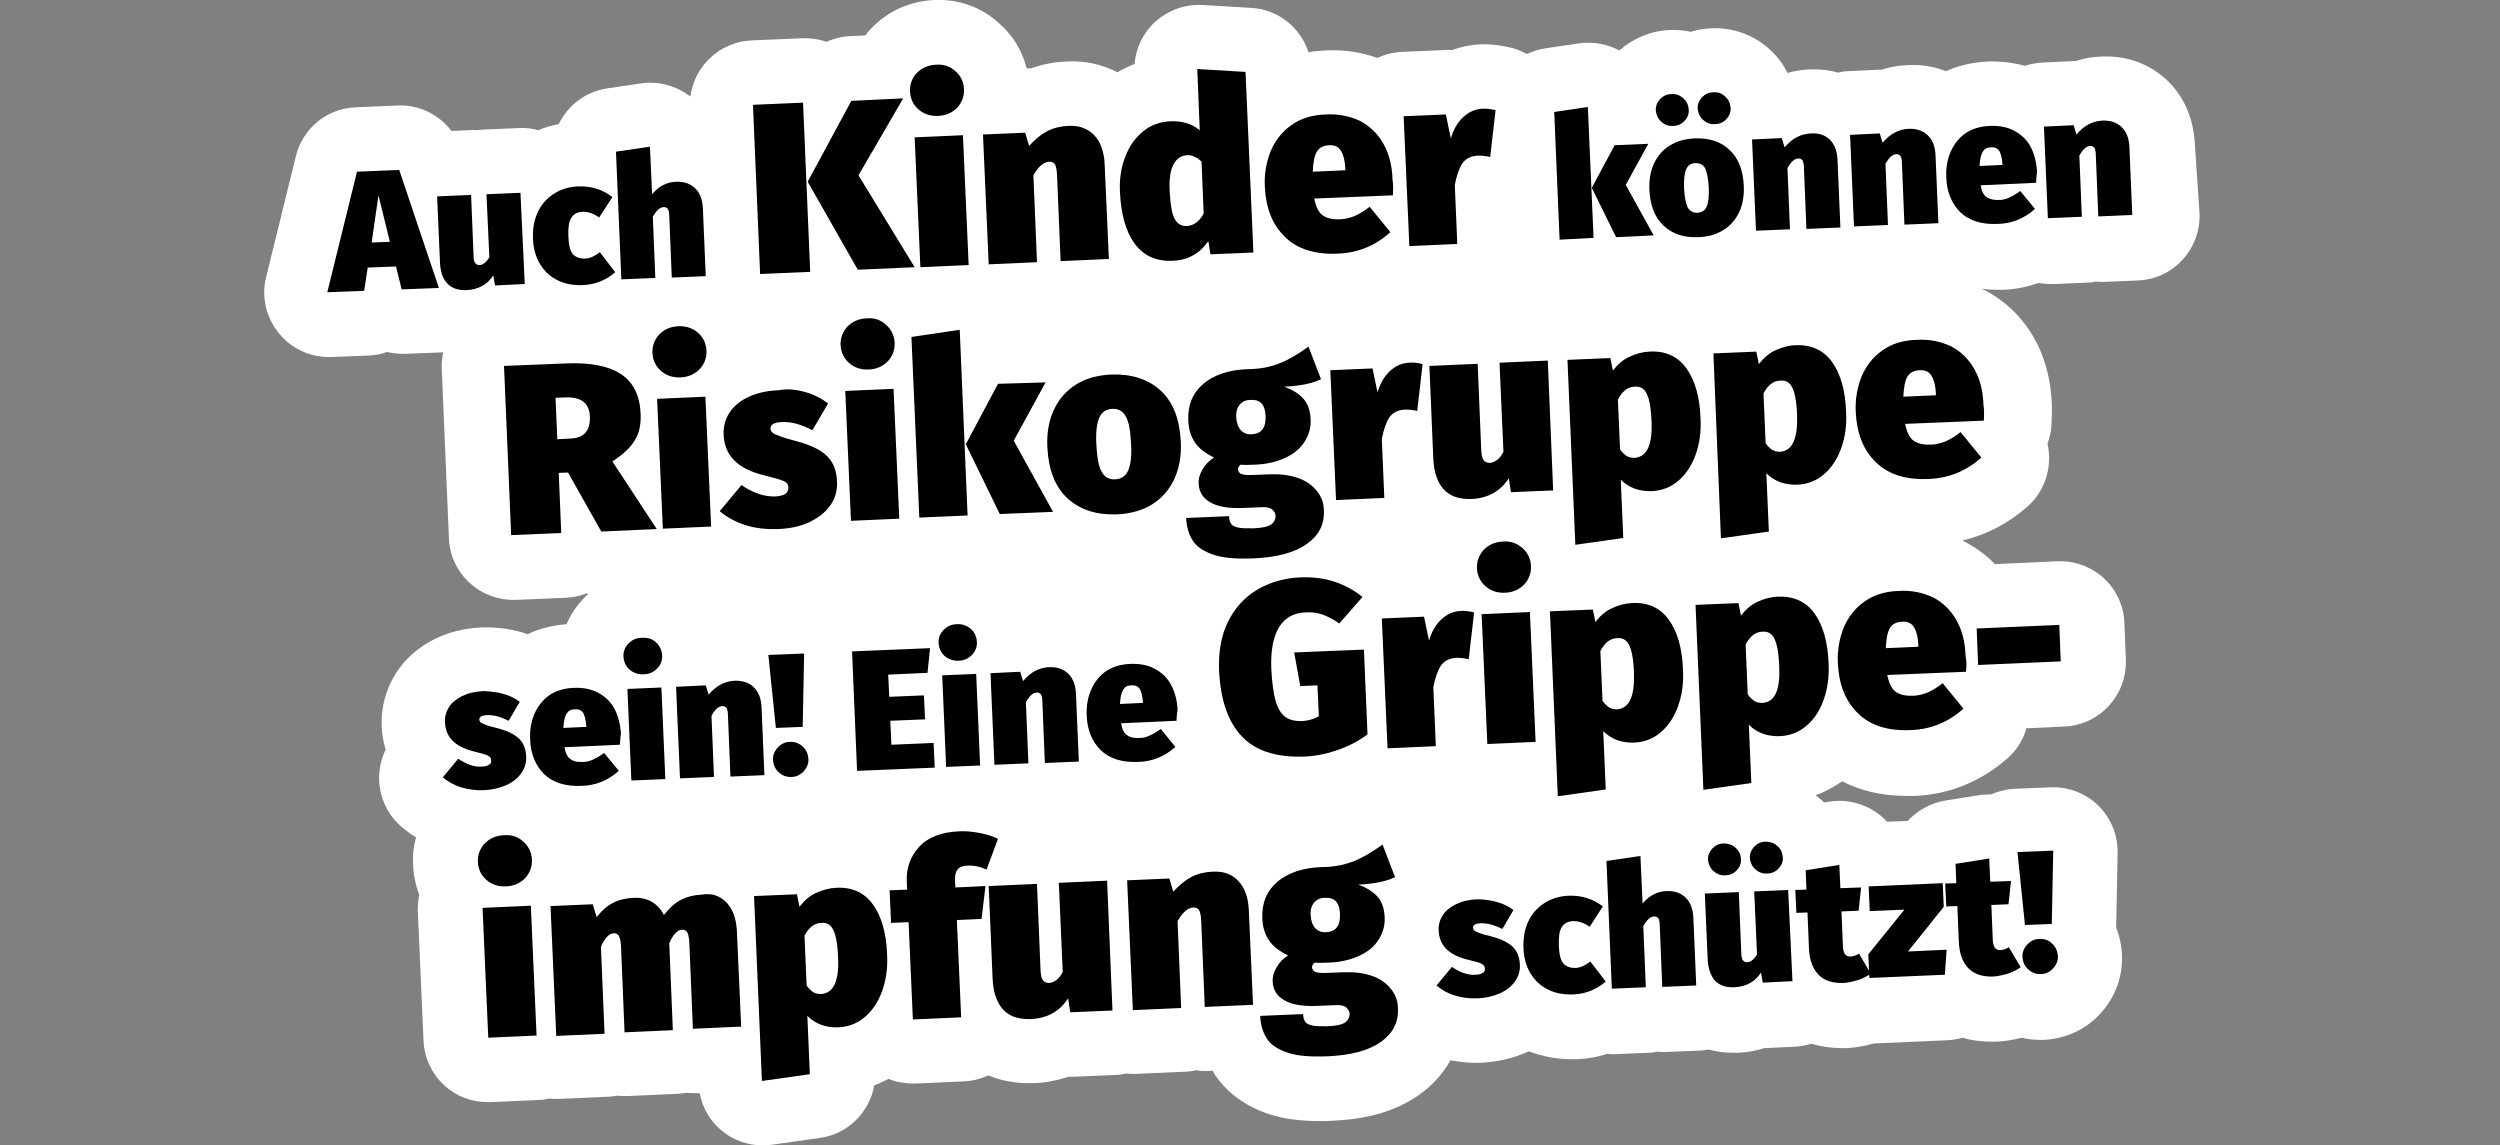
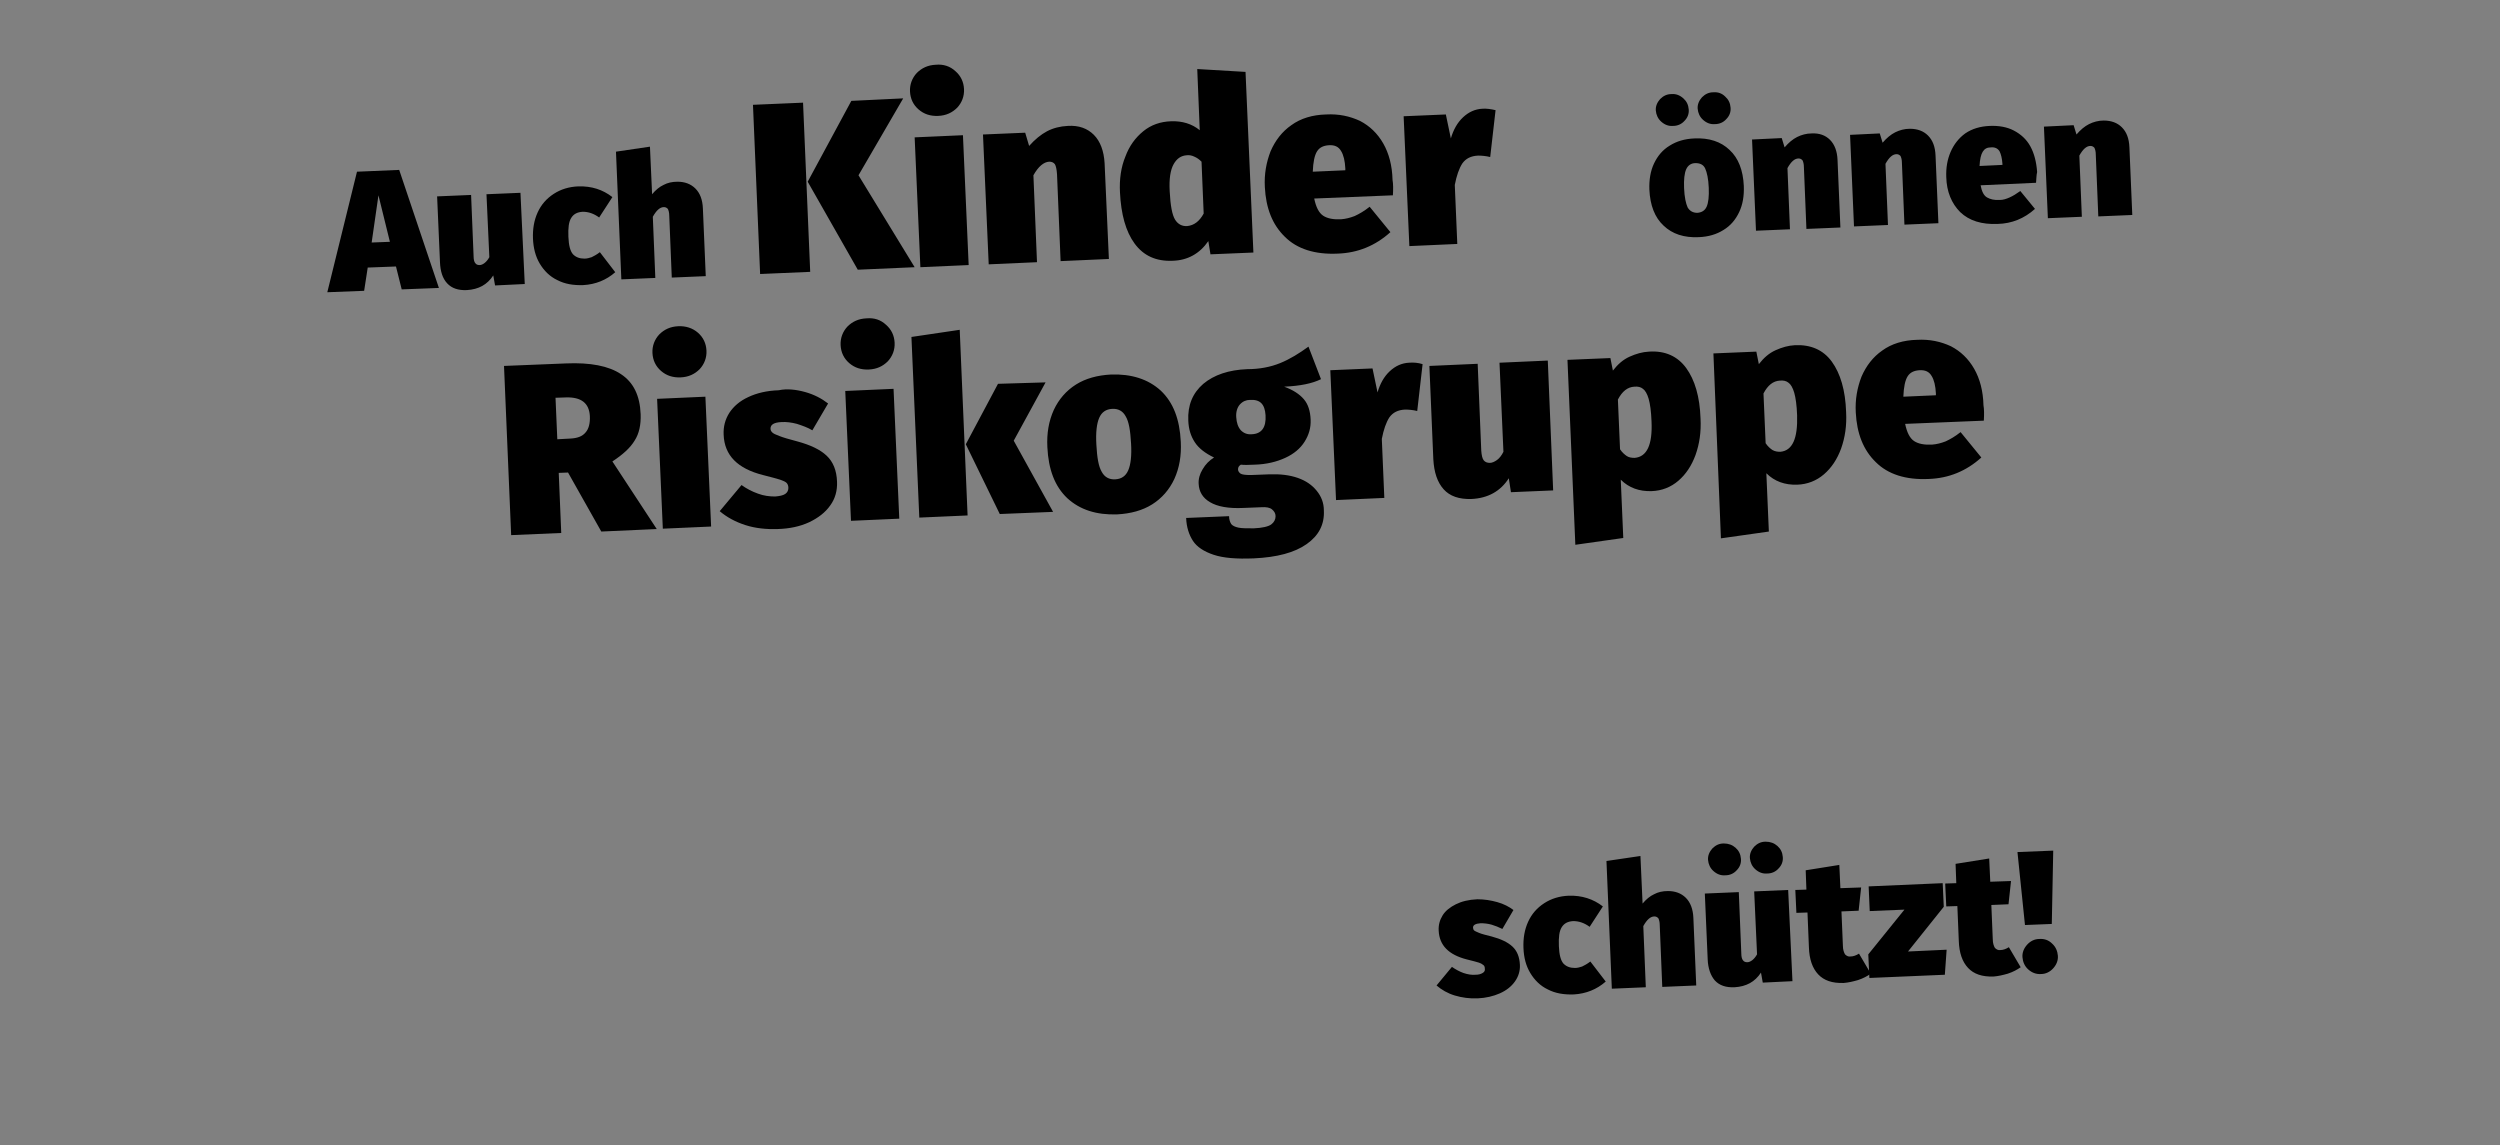
<svg xmlns="http://www.w3.org/2000/svg" version="1.1" id="Ebene_1" x="0" y="0" viewBox="0 0 698.9 320.2" style="enable-background:new 0 0 698.9 320.2" xml:space="preserve">
  <rect x="0" y="0" width="698.9" height="320.2" fill="#808080" stroke="none" />
  <style>.st2{enable-background:new}</style>
-   <path d="M613.6 40.4c-.4-8.8-4.2-14.4-7.3-17.5-4.9-4.9-11.5-7.4-18.7-7.1-2.6.1-5.1.5-7.4 1.3h-1l-8.3.4c-1.7.1-3.3.4-4.8.9-3.3-.9-6.8-1.3-10.4-1.2-4.2.2-8.1 1.1-11.7 2.7-3.3-1.3-6.8-1.9-10.6-1.7-2.6.1-5.1.5-7.4 1.3h-1l-8.3.4c-1 0-1.9.2-2.8.4-2.5-.7-5.2-1-7.9-.9-2.2.1-4.2.4-6.3 1-1.2-2.5-2.9-4.8-5.1-6.7-4.4-4-10.1-6-16.1-5.8-2 .1-4 .4-5.8 1-1.9-.4-3.9-.6-5.9-.5-5.3.2-10.2 2.3-14.1 5.7-3.4-1.8-7.3-2.5-11.1-2l-9.5 1.4c-1.8.3-3.6.8-5.2 1.6-1.2-.6-2.5-1.2-3.8-1.6-3.1-.8-6.2-1.2-9.2-1.1-2.8.1-5.5.7-8 1.6-.7-.1-1.5-.1-2.2 0l-11.7.5c-2.5.1-4.8.7-6.9 1.7-4.5-1.6-9.4-2.4-14.6-2.1-1.6.1-3.2.2-4.7.5-2.2-6.9-8.5-12-16.1-12.4l-13.5-.8c-5.1-.3-10 1.6-13.7 5.1-3.1 3.1-5 7.1-5.3 11.4-1.7.6-3.2 1.4-4.8 2.3-4.3-2.2-9.1-3.3-14.3-3-3.4.1-6.7.8-9.8 1.9H287c-1.2-4.9-3.8-9.2-7.7-12.6C274.4 2 268-.3 261.2 0s-13 3.1-17.6 7.9c-.6.6-1.2 1.3-1.7 2l-4.2.2c-2.4.1-4.6.7-6.7 1.6-2.2-.8-4.5-1.1-6.9-1l-14 .6c-8.9.4-16 7.2-17.1 15.7-3.9-3-8.8-4.4-13.7-3.7l-9.5 1.4c-6.1.9-11.1 4.8-13.6 10-2 .4-3.9.9-5.7 1.7-1.8-.5-3.6-.7-5.4-.6l-9.5.4c-.7 0-1.5.1-2.2.2-.7-.1-1.5-.1-2.2 0l-5 .2c-3.5-4.6-9.1-7.4-15.1-7.1l-11.7.5c-8 .3-14.8 5.9-16.7 13.7l-8.3 33.8C73 83 74.4 88.8 78 93.2c3.4 4.2 8.5 6.6 13.9 6.6h.8l10.3-.4c1.8-.1 3.6-.4 5.2-1 1.7.4 3.5.6 5.3.5l10.4-.4c-.3 1.5-.5 3.1-.4 4.7l2 47.3c.4 9.7 8.4 17.2 18 17.2h.8l14-.6c1.9-.1 3.8-.5 5.6-1.2.2.1.4.1.6.1-.6.5-1.1 1-1.6 1.6-1.9 2-3.5 4.4-4.5 6.9-3.9.3-7.6 1.2-10.9 2.8-.5-.2-1-.3-1.5-.5-3.7-1.1-7.5-1.5-11.3-1.4-4.8.2-9.2 1.3-13.1 3.2-4.6 2.3-8.3 5.5-10.9 9.6-2.8 4.4-4.2 9.5-4 14.8.1 2.3.5 4.5 1.1 6.6-3.5 7.1-1.9 16 4.3 21.4 1.3 1.1 2.7 2.2 4.2 3.1-.7 2.5-1 5.1-.8 7.7.1 2.9.7 5.7 1.7 8.3-.3 1.5-.4 3-.4 4.5l1.6 36.3c.2 4.8 2.3 9.3 5.8 12.5 3.3 3.1 7.7 4.7 12.2 4.7h.8l13.5-.6c1 0 1.9-.2 2.8-.4.7.1 1.4.1 2.1.1h.8l13.5-.6c.9 0 1.9-.2 2.8-.3.9.1 1.8.1 2.8.1l13.5-.6c.9 0 1.9-.2 2.8-.3.9.1 1.9.1 2.8.1h1c.8 4.1 2.9 7.8 6.2 10.5 3.2 2.7 7.3 4.1 11.5 4.1.9 0 1.7-.1 2.6-.2l13.4-1.9c7.8-1.1 13.8-7.2 15.1-14.7 1.4-.5 2.7-1.1 4-1.8 2.1.9 4.5 1.3 6.8 1.3h.8l13.5-.6c2.4-.1 4.7-.7 6.8-1.7 3.4 1.5 7.3 2.2 11.3 2.2h1.4c3.4-.1 6.7-.8 9.7-1.8h1.5l11.8-.5c1 0 1.9-.2 2.8-.4.7.1 1.4.1 2.1.1h.8l13.5-.6c1.1 0 2.2-.2 3.3-.4 1.1.2 2.2.2 3.3.2l1.2-.1c.2.4.4.7.6 1.1 2.4 3.6 7 8.4 15.3 11.1 4 1.3 8.7 1.9 14.2 1.9 1.1 0 2.2 0 3.3-.1 10.1-.4 18.1-2.8 24.4-7.3 3.7-2.6 6.6-5.9 8.7-9.6 2.2.4 4.5.7 6.8.7h1.6c4.6-.2 8.9-1.2 12.8-2.9.2-.1.5-.2.7-.3 3.7 1.4 7.7 2.2 11.9 2.2h1.6c2.9-.1 5.7-.6 8.4-1.5.4 0 .9.1 1.3.1h.8l9.5-.4c.8 0 1.6-.1 2.3-.3.8.1 1.6.1 2.3.1l9.5-.4c.9 0 1.8-.2 2.7-.3 2.2.6 4.4.9 6.8.9h1.2c2.6-.1 5.1-.5 7.5-1.3h.4l8.3-.4c1.6-.1 3.1-.4 4.5-.8 2.5.7 5.3 1.2 8.5 1.2h1.3c2.5-.1 5.1-.6 7.7-1.3l20.6-.9c1.4-.1 2.8-.3 4.1-.7 2.4.7 5.1 1.1 8.1 1.1h1.4c2.3-.1 4.7-.5 7.1-1.1 1.6.4 3.3.6 5.1.6h1c6.2-.3 11.9-2.9 16-7.5 4.1-4.5 6.2-10.3 5.9-16.4-.1-2.6-.7-5.1-1.6-7.5v-.4l.4-20.5c.1-5-1.9-9.7-5.4-13.2-3.6-3.5-8.4-5.3-13.3-5.1l-10 .4c-2.4.1-4.6.7-6.8 1.6-1.1 0-2.2 0-3.3.2l-9.4 1.5c-4.2.7-7.8 2.8-10.5 5.7l-5.8.2c-.6-.7-1.2-1.3-1.9-1.8-4-3.2-9.2-4.6-14.2-3.8l-1.5.2c-.3-.3-.6-.6-1-.9-.4-.4-.9-.7-1.3-1.1 2.6-.9 5.1-2.3 7.4-3.9 4.6 2.4 10.5 4.1 18.1 4.1h2.2c9.7-.4 18.6-4.1 25.9-10.5 2.6-2.3 4.4-5.2 5.3-8.4l10.6-.5c9.9-.4 17.6-8.8 17.2-18.8l-.4-10.2c-.2-4.8-2.3-9.3-5.8-12.5s-8.2-4.9-12.9-4.7l-17.5.8c-2.5-2.6-5.4-4.7-8.7-6.4-.1-.1-.3-.1-.4-.2 6.7-1.6 12.9-4.8 18.2-9.5 5.1-4.5 7-11.3 5.6-17.6.6-1.6 1-3.3 1.1-5.1.1-2.4.2-4.4.1-6.2-.3-6.9-2-13-5-18.3-3.4-5.9-8.1-10.4-14-13.4-.2-.1-.5-.2-.7-.3 1.4.2 2.8.3 4.3.3h1.8c3.4-.1 6.7-.8 9.9-1.9 1.1.2 2.3.3 3.4.3h.8l9.5-.4c.8 0 1.6-.1 2.3-.3.8.1 1.5.1 2.3.1l9.5-.4c9.9-.4 17.6-8.8 17.2-18.8l-1.3-19.2z" style="fill:#fff" />
  <path d="M0 33.7 686.8 4.2 699 285.7 12.1 315.2 0 33.7z" style="fill:none" />
  <g class="st2">
    <path d="m112.3 80.9-1.6-6.4-7.9.3-1 6.5-10.3.4L99.8 48l11.8-.5 11.1 33-10.4.4zm-8.4-13.1 5.1-.2-3.2-13-1.9 13.2zM146.7 79.4l-8.3.4-.5-2.8c-1.7 2.6-4.1 3.9-7.4 4.1-2.4.1-4.2-.5-5.5-1.9s-1.9-3.4-2-5.9l-.8-18.4 9.5-.4.7 17.2c0 .9.2 1.6.5 1.9.3.4.7.5 1.2.5.4 0 .9-.2 1.4-.6.5-.4.9-.9 1.3-1.6l-.8-17.6 9.5-.4 1.2 25.5zM171.2 55.1l-3.7 5.7c-1.5-1.1-3-1.6-4.6-1.6-1.5.1-2.5.6-3.2 1.7-.7 1.1-.9 2.8-.8 5.3.1 2.4.5 4 1.3 4.9.8.8 1.8 1.2 3.2 1.2.7 0 1.4-.2 2-.4.6-.3 1.4-.7 2.3-1.4l4.3 5.6c-2.5 2.2-5.5 3.4-8.9 3.6-2.8.1-5.2-.3-7.3-1.4-2.1-1-3.7-2.6-4.9-4.6-1.2-2-1.8-4.4-1.9-7-.1-2.7.3-5.1 1.3-7.3s2.5-3.9 4.5-5.2c2-1.3 4.3-2 6.9-2.1 3.7-.1 6.8.9 9.5 3zM194.4 52.7c1.3 1.3 2 3.1 2.1 5.6l.8 18.9-9.5.4-.7-17.2c0-1-.2-1.6-.4-2-.3-.3-.6-.5-1.1-.5-1.1 0-2.1.9-3.1 2.7l.7 17.1-9.5.4-1.5-35.7 9.5-1.4.6 13.3c1-1.2 2.1-2.1 3.2-2.6 1.1-.6 2.4-.9 3.9-.9 2 0 3.7.6 5 1.9z" />
  </g>
  <g class="st2">
    <path d="m224.5 28.7 2 47.3-14 .6-2-47.3 14-.6zm28-1.2L240 49l15.7 25.7-15.9.7-14-24.6L238 28.2l14.5-.7zM267.1 19.9c1.5 1.3 2.3 3 2.4 5 .1 2-.6 3.8-1.9 5.2-1.4 1.4-3.1 2.2-5.3 2.3-2.2.1-4-.5-5.5-1.8s-2.3-3-2.4-5 .6-3.8 1.9-5.2c1.4-1.4 3.1-2.2 5.3-2.3 2.1-.2 4 .4 5.5 1.8zm2.1 17.9 1.6 36.3-13.5.6-1.6-36.3 13.5-.6zM305.8 37.7c1.8 1.8 2.8 4.5 3 7.9l1.2 26.8-13.5.6-1-24.3c-.1-1.4-.3-2.3-.6-2.8-.4-.5-.9-.7-1.6-.7-1.5.1-3 1.3-4.4 3.8l1 24.3-13.5.6-1.6-36.3 11.8-.5 1.1 3.7c1.6-1.8 3.3-3.2 5-4.1 1.7-.9 3.7-1.4 5.8-1.5 3.1-.2 5.5.7 7.3 2.5zM348.2 20.1l2.2 50.5-12 .5-.6-3.7c-2.4 3.5-5.8 5.4-10 5.5-4.6.2-8.1-1.4-10.6-4.8s-3.8-8.2-4.1-14.3c-.2-3.7.3-7.1 1.5-10 1.1-3 2.8-5.3 5-7.1 2.2-1.8 4.8-2.7 7.8-2.8 3.1-.1 5.8.7 8 2.5l-.7-17.1 13.5.8zm-11.7 39.6-.6-14.5c-.7-.7-1.3-1.1-2-1.4-.6-.3-1.4-.5-2.1-.4-1.6.1-2.8.9-3.7 2.5-.9 1.6-1.3 4.1-1.1 7.6.2 4 .7 6.6 1.5 7.9.8 1.3 2 1.9 3.4 1.8 1.9-.2 3.4-1.3 4.6-3.5zM389.4 54.6l-22 .9c.5 2.4 1.3 4 2.5 4.8 1.2.8 2.9 1.1 5 1 1.3-.1 2.5-.4 3.8-.9 1.3-.6 2.7-1.4 4.2-2.6l5.8 7.1c-4.2 3.8-9.1 5.8-14.7 6-6.4.3-11.4-1.3-14.8-4.7-3.5-3.4-5.3-8-5.6-13.9-.2-3.6.4-6.9 1.6-10 1.3-3 3.2-5.5 5.8-7.3 2.6-1.9 5.9-2.9 9.7-3 3.6-.2 6.7.5 9.5 1.8 2.7 1.4 4.9 3.5 6.5 6.3 1.6 2.8 2.5 6.2 2.6 10.2.2 1.1.2 2.6.1 4.3zm-13.3-7.5c-.1-2.1-.5-3.8-1.2-4.9-.7-1.2-1.8-1.7-3.4-1.6-1.5.1-2.6.6-3.3 1.7-.7 1.1-1.1 3-1.2 5.7l9.1-.4v-.5zM418.1 30.8l-1.5 13.1c-1.2-.3-2.4-.4-3.4-.4-2 .1-3.4.8-4.4 2.2-.9 1.4-1.6 3.4-2.1 6l.7 16.5-13.4.6-1.6-36.3 11.8-.5 1.4 6.7c.7-2.4 1.8-4.4 3.4-5.9 1.6-1.5 3.4-2.3 5.4-2.4 1.1-.1 2.4.1 3.7.4z" />
  </g>
  <g class="st2">
-     <path d="m443.9 29.9 1.6 36.6-9.5.5-1.5-35.7 9.4-1.4zm16.9 10.3-6.3 11.5 7.8 14.1-10.5.5-6.8-13.8 6.4-11.9 9.4-.4z" />
    <path d="M483.5 41.9c2.5 2.3 3.8 5.7 4 10.1.1 2.8-.3 5.2-1.3 7.3-1 2.1-2.4 3.8-4.4 5-1.9 1.2-4.2 1.9-6.9 2-4.1.2-7.4-.9-9.8-3.2-2.5-2.3-3.8-5.7-4-10.1-.1-2.7.3-5.2 1.3-7.3 1-2.1 2.4-3.8 4.4-5 1.9-1.2 4.2-1.9 6.9-2 4.1-.2 7.4.9 9.8 3.2zm-12.9-14.4c.9.8 1.4 1.8 1.5 3.1.1 1.2-.3 2.3-1.2 3.2-.8.9-1.9 1.4-3.2 1.4-1.2.1-2.3-.3-3.3-1.2-.9-.8-1.4-1.9-1.5-3.1-.1-1.2.4-2.3 1.2-3.2.9-.9 1.9-1.4 3.2-1.4 1.2-.1 2.3.3 3.3 1.2zm.8 19.8c-.5 1.1-.7 2.9-.6 5.3.1 2.5.5 4.3 1 5.4.6 1 1.5 1.5 2.7 1.5 1.2-.1 2.1-.6 2.6-1.7s.7-2.9.6-5.3c-.1-2.5-.5-4.3-1-5.4s-1.5-1.5-2.7-1.5-2.1.6-2.6 1.7zM482.3 27c.9.8 1.4 1.8 1.5 3.1.1 1.2-.3 2.3-1.2 3.2-.8.9-1.9 1.4-3.2 1.4-1.2.1-2.3-.3-3.3-1.2-.9-.8-1.4-1.9-1.5-3.1-.1-1.2.4-2.3 1.2-3.2.9-.9 1.9-1.4 3.2-1.4 1.3-.1 2.4.3 3.3 1.2zM511.6 39.1c1.3 1.3 2 3.2 2.1 5.6l.8 18.9-9.5.4-.7-17.2c0-1-.2-1.6-.4-2-.3-.3-.6-.5-1.1-.5-1.1 0-2.1.9-3.1 2.7l.7 17.1-9.5.4-1.1-25.5 8.3-.4.8 2.6c1.1-1.3 2.3-2.3 3.5-2.9 1.2-.6 2.6-1 4.1-1 2.1-.1 3.8.5 5.1 1.8zM539 37.9c1.3 1.3 2 3.1 2.1 5.6l.8 18.9-9.5.4-.7-17.2c0-1-.2-1.6-.4-2-.3-.3-.6-.5-1.1-.5-1.1 0-2.1.9-3.1 2.7l.7 17.1-9.5.4-1.1-25.6 8.3-.4.8 2.6c1.1-1.3 2.3-2.3 3.5-2.9 1.2-.6 2.6-1 4.1-1 2.1 0 3.8.6 5.1 1.9zM569.2 51.1l-15.5.7c.3 1.7.9 2.9 1.8 3.4s2 .8 3.6.7c.9 0 1.8-.3 2.7-.7.9-.4 1.9-1 3-1.8l4.1 5c-3 2.7-6.5 4.1-10.4 4.2-4.5.2-8-.9-10.5-3.3-2.4-2.4-3.8-5.7-3.9-9.8-.1-2.6.3-4.9 1.2-7 .9-2.1 2.3-3.9 4.1-5.2 1.9-1.3 4.2-2 6.9-2.1 2.5-.1 4.8.3 6.7 1.3 1.9 1 3.5 2.4 4.6 4.4 1.1 2 1.7 4.4 1.9 7.2-.2.8-.2 1.8-.3 3zm-9.4-5.3c-.1-1.5-.4-2.7-.8-3.5-.5-.8-1.3-1.2-2.4-1.1-1.1 0-1.8.4-2.3 1.2-.5.8-.8 2.1-.9 4l6.4-.3v-.3zM593.2 35.6c1.3 1.3 2 3.1 2.1 5.6l.8 18.9-9.5.4-.7-17.2c0-1-.2-1.6-.4-2-.3-.3-.6-.5-1.1-.5-1.1 0-2.1.9-3.1 2.7l.7 17.1-9.5.4-1.1-25.6 8.3-.4.8 2.6c1.1-1.3 2.3-2.3 3.5-2.9 1.2-.6 2.6-1 4.1-1 2.1 0 3.8.6 5.1 1.9z" />
  </g>
  <g class="st2">
    <path d="m158.8 132.1-2.6.1.7 16.8-14 .6-2-47.3 17.3-.7c6.8-.3 12 .7 15.4 3 3.5 2.3 5.3 6 5.5 11.2.1 2.9-.4 5.4-1.7 7.4-1.2 2-3.3 3.9-6.2 5.8l12.4 18.9-15.5.7-9.3-16.5zm-3-9.3 3.7-.2c1.9-.1 3.3-.6 4.2-1.7.9-1 1.3-2.6 1.2-4.6-.2-3.6-2.4-5.3-6.6-5.2l-3 .1.5 11.6zM195.1 93c1.5 1.3 2.3 3 2.4 5 .1 2-.6 3.8-1.9 5.2-1.4 1.4-3.1 2.2-5.3 2.3-2.2.1-4-.5-5.5-1.8s-2.3-3-2.4-5 .6-3.8 1.9-5.2c1.4-1.4 3.1-2.2 5.3-2.3 2.1-.1 4 .5 5.5 1.8zm2.1 17.9 1.6 36.3-13.5.6-1.6-36.3 13.5-.6zM225.1 109.6c2.5.7 4.6 1.8 6.4 3.2l-4.4 7.5c-1.3-.8-2.8-1.3-4.3-1.8-1.5-.4-3-.6-4.4-.5-2 .1-3 .7-3 1.8 0 .5.2.8.5 1.1s.9.6 2 1c1 .4 2.7.9 5 1.5 3.7 1 6.4 2.3 8.2 4 1.8 1.7 2.8 4.1 2.9 7.3.1 2.4-.5 4.7-1.9 6.6-1.4 2-3.4 3.5-5.9 4.7-2.6 1.2-5.5 1.8-8.8 1.9-3.2.1-6.2-.2-9-1.1-2.8-.9-5.2-2.2-7.2-3.9l6.1-7.3c1.4 1 2.9 1.8 4.6 2.4 1.6.6 3.2.8 4.8.8 1.2-.1 2.2-.3 2.8-.7.6-.4.9-1 .9-1.7 0-.6-.2-1.1-.5-1.4-.3-.3-.9-.6-1.8-.9-.9-.3-2.5-.7-4.8-1.3-7.1-1.8-10.8-5.5-11-11.3-.1-2.2.4-4.2 1.6-6.1 1.2-1.8 2.9-3.3 5.3-4.4 2.3-1.1 5.2-1.8 8.5-1.9 2.3-.5 4.9-.2 7.4.5zM247.7 90.8c1.5 1.3 2.3 3 2.4 5s-.6 3.8-1.9 5.2c-1.4 1.4-3.1 2.2-5.3 2.3-2.2.1-4-.5-5.5-1.8s-2.3-3-2.4-5c-.1-2 .6-3.8 1.9-5.2 1.4-1.4 3.1-2.2 5.3-2.3 2.2-.2 4 .4 5.5 1.8zm2.1 17.9 1.6 36.3-13.5.6-1.6-36.3 13.5-.6zM268.3 92.2l2.2 51.9-13.5.6-2.2-50.5 13.5-2zm24 14.7-8.9 16.3 11 19.9-14.9.6-9.5-19.5 9-16.9 13.3-.4z" />
    <path d="M324.5 109.2c3.5 3.3 5.3 8 5.6 14.3.2 3.9-.4 7.3-1.8 10.4-1.4 3-3.5 5.4-6.2 7.1-2.7 1.7-6 2.6-9.8 2.8-5.8.2-10.4-1.3-13.9-4.5-3.5-3.3-5.3-8-5.6-14.3-.2-3.9.4-7.3 1.8-10.4 1.4-3 3.5-5.4 6.2-7.1 2.7-1.7 6-2.6 9.8-2.8 5.7-.2 10.4 1.3 13.9 4.5zm-17.2 7.6c-.7 1.6-1 4.1-.8 7.5.2 3.6.6 6.1 1.5 7.6.8 1.5 2.1 2.2 3.8 2.1 1.7-.1 2.9-.9 3.6-2.5.7-1.6 1-4.1.8-7.5-.2-3.6-.6-6.1-1.5-7.6-.8-1.5-2.1-2.2-3.8-2.1-1.7.1-2.9.9-3.6 2.5zM369.3 106c-2.4 1.2-5.8 1.9-10.3 2.1 2.5.9 4.3 2.1 5.5 3.5 1.2 1.4 1.8 3.3 1.9 5.7.1 2.3-.5 4.3-1.7 6.2-1.2 1.9-3 3.4-5.4 4.5-2.4 1.1-5.2 1.8-8.5 1.9-1.8.1-3.1.1-3.9 0-.5.3-.8.7-.8 1.3 0 .5.3.9.7 1.2.5.3 1.4.4 2.9.4l5.2-.2c3-.1 5.6.2 7.9 1 2.3.8 4 2 5.3 3.6 1.3 1.6 2 3.4 2 5.5.2 3.9-1.4 7-4.8 9.4-3.4 2.4-8.3 3.7-14.8 4-4.8.2-8.5-.1-11.2-1-2.7-.9-4.7-2.2-5.8-3.9-1.1-1.7-1.8-3.8-1.9-6.4l12-.5c0 1 .3 1.7.6 2.2.4.5 1.1.8 2 1s2.4.2 4.3.2c2.4-.1 4.1-.5 4.9-1.1.8-.6 1.2-1.4 1.2-2.3 0-.8-.4-1.4-1-1.9s-1.6-.7-3-.6l-5 .2c-4.2.2-7.3-.4-9.3-1.6-2.1-1.2-3.1-3-3.2-5.1-.1-1.4.3-2.8 1.1-4.1.8-1.4 1.9-2.5 3.2-3.3-2.5-1.2-4.3-2.6-5.4-4.3s-1.7-3.6-1.8-6c-.2-4.3 1.2-7.7 4.2-10.3 3-2.5 7.1-3.9 12.3-4.1 3.4 0 6.5-.6 9.2-1.7 2.7-1.1 5.3-2.7 7.9-4.6l3.5 9.1zm-22.7 7.1c-.7.8-1.1 2-1 3.5.1 1.6.5 2.8 1.3 3.7.8.8 1.8 1.2 3 1.1 2.8-.1 4.1-1.9 3.9-5.3-.1-1.6-.5-2.7-1.2-3.4-.7-.7-1.8-1-3.2-.9-1 0-2 .4-2.8 1.3zM397.7 101.8l-1.5 13.1c-1.2-.3-2.4-.4-3.4-.4-2 .1-3.4.8-4.4 2.2-.9 1.4-1.6 3.4-2.1 6l.7 16.5-13.5.6-1.6-36.3 11.8-.5 1.4 6.7c.7-2.4 1.8-4.4 3.4-5.9 1.6-1.5 3.4-2.3 5.4-2.4 1.3-.1 2.5 0 3.8.4zM434.2 137.1l-11.8.5-.6-3.9c-2.3 3.6-5.8 5.6-10.5 5.8-3.4.1-6-.8-7.7-2.7-1.8-2-2.7-4.8-2.9-8.4l-1.1-26.1 13.5-.6 1 24.3c.1 1.3.3 2.2.7 2.7.4.5 1 .7 1.7.7.6 0 1.3-.3 2-.8s1.3-1.3 1.8-2.3l-1.1-24.9 13.5-.6 1.5 36.3zM471.4 102.9c2.4 3.3 3.8 8 4 14.1.2 3.8-.3 7.1-1.4 10.2-1.1 3-2.7 5.4-4.8 7.2-2.1 1.8-4.6 2.8-7.5 2.9-3.4.1-6.3-.9-8.6-3.2l.7 16.3-13.4 1.9-2.2-51.7 12-.5.7 3.5c1.4-1.8 2.9-3.1 4.7-3.9 1.8-.8 3.5-1.3 5.4-1.4 4.5-.3 8 1.3 10.4 4.6zm-9.7 14.9c-.1-2.8-.4-4.9-.8-6.3-.4-1.4-1-2.4-1.6-2.8-.6-.5-1.4-.7-2.4-.6-1.9.1-3.4 1.3-4.6 3.6l.6 13.9c.6.9 1.3 1.5 1.9 1.9.6.4 1.4.5 2.2.5 3.4-.3 5-3.6 4.7-10.2zM512.1 101.1c2.4 3.3 3.8 8 4 14.1.2 3.8-.3 7.1-1.4 10.2-1.1 3-2.7 5.4-4.8 7.2-2.1 1.8-4.6 2.8-7.5 2.9-3.4.1-6.3-.9-8.6-3.2l.7 16.3-13.4 1.9-2.1-51.7 12-.5.7 3.5c1.4-1.8 2.9-3.1 4.7-3.9 1.8-.8 3.5-1.3 5.4-1.4 4.4-.2 7.9 1.3 10.3 4.6zm-9.7 15c-.1-2.8-.4-4.9-.8-6.3-.4-1.4-1-2.4-1.6-2.8-.6-.5-1.4-.7-2.4-.6-1.9.1-3.4 1.3-4.6 3.6l.6 13.9c.6.9 1.3 1.5 1.9 1.9.7.4 1.4.5 2.2.5 3.4-.3 4.9-3.7 4.7-10.2zM554.6 117.6l-22 .9c.5 2.4 1.3 4 2.5 4.8 1.2.8 2.9 1.1 5 1 1.3-.1 2.5-.4 3.8-.9 1.3-.6 2.7-1.4 4.2-2.6l5.8 7.1c-4.2 3.8-9.1 5.8-14.7 6-6.4.3-11.4-1.3-14.8-4.7-3.5-3.4-5.3-8-5.6-13.9-.2-3.6.4-6.9 1.6-10 1.3-3 3.2-5.5 5.8-7.3 2.6-1.9 5.9-2.9 9.7-3 3.6-.2 6.7.5 9.5 1.8 2.7 1.4 4.9 3.5 6.5 6.3 1.6 2.8 2.5 6.2 2.6 10.2.2 1.1.2 2.5.1 4.3zm-13.4-7.6c-.1-2.1-.5-3.8-1.2-4.9-.7-1.2-1.8-1.7-3.4-1.6-1.5.1-2.6.6-3.3 1.7-.7 1.1-1.1 3-1.2 5.7l9.1-.4v-.5z" />
  </g>
  <g class="st2">
-     <path d="M140.8 194c1.8.5 3.3 1.3 4.5 2.2l-3.1 5.3c-1-.5-2-.9-3-1.2s-2.1-.4-3.1-.4c-1.4.1-2.1.5-2.1 1.2 0 .3.1.6.3.8.2.2.7.4 1.4.7.7.3 1.9.6 3.5 1 2.6.7 4.5 1.6 5.8 2.8 1.3 1.2 2 2.9 2.1 5.1.1 1.7-.4 3.3-1.4 4.7s-2.4 2.5-4.2 3.3c-1.8.8-3.9 1.3-6.2 1.4-2.2.1-4.4-.2-6.4-.8-2-.6-3.7-1.6-5.1-2.8l4.3-5.2c1 .7 2.1 1.3 3.2 1.7 1.2.4 2.3.6 3.4.5.9 0 1.5-.2 2-.5s.7-.7.6-1.2c0-.4-.1-.8-.4-1-.2-.2-.7-.5-1.3-.7-.7-.2-1.8-.5-3.4-.9-5-1.3-7.6-3.9-7.8-8-.1-1.6.3-3 1.1-4.3.8-1.3 2.1-2.3 3.7-3.1 1.6-.8 3.6-1.3 6-1.4 2 .1 3.8.3 5.6.8zM173.3 208.2l-15.5.7c.3 1.7.9 2.9 1.8 3.4.8.6 2 .8 3.6.7.9 0 1.8-.3 2.7-.7.9-.4 1.9-1 3-1.8l4.1 5c-3 2.7-6.5 4.1-10.4 4.2-4.5.2-8-.9-10.5-3.3-2.4-2.4-3.8-5.7-3.9-9.8-.1-2.6.3-4.9 1.2-7 .9-2.1 2.3-3.9 4.1-5.2 1.9-1.3 4.2-2 6.9-2.1 2.5-.1 4.8.3 6.7 1.3 1.9 1 3.5 2.4 4.6 4.4 1.1 2 1.7 4.4 1.9 7.2-.2.8-.2 1.8-.3 3zm-9.4-5.3c-.1-1.5-.4-2.7-.8-3.5-.5-.8-1.3-1.2-2.4-1.1-1.1 0-1.8.4-2.3 1.2-.5.8-.8 2.1-.9 4l6.4-.3v-.3zM183.4 179.6c1 .9 1.6 2.1 1.7 3.6.1 1.4-.4 2.7-1.4 3.7-1 1-2.2 1.6-3.8 1.6-1.5.1-2.8-.4-3.9-1.3-1-.9-1.6-2.1-1.7-3.6-.1-1.4.4-2.7 1.4-3.7 1-1 2.2-1.6 3.7-1.6 1.7-.1 3 .3 4 1.3zm1.5 12.6 1.1 25.6-9.5.4-1.1-25.6 9.5-.4zM210.8 192.2c1.3 1.3 2 3.1 2.1 5.6l.8 18.9-9.5.4-.7-17.2c0-1-.2-1.6-.4-2-.3-.3-.6-.5-1.1-.5-1.1 0-2.1.9-3.1 2.7l.7 17.1-9.5.4L189 192l8.3-.4.8 2.6c1.1-1.3 2.3-2.3 3.5-2.9 1.2-.6 2.6-1 4.1-1 2.1 0 3.8.6 5.1 1.9zM224.8 182.7l-.4 20.5-7.5.3-2.1-20.4 10-.4zm-.4 26c1 .9 1.5 2.1 1.6 3.4.1 1.3-.4 2.5-1.3 3.5s-2.1 1.6-3.4 1.6c-1.4.1-2.6-.4-3.6-1.3s-1.5-2.1-1.6-3.4c-.1-1.3.4-2.5 1.3-3.5s2.1-1.6 3.4-1.6c1.4-.1 2.6.4 3.6 1.3zM260 181.2l-.7 6.9-11 .5.3 6.2 9.7-.4.3 6.7-9.7.4.3 6.7 11.8-.5.3 6.9-21.7.9-1.4-33.4 21.8-.9zM271.4 175.8c1 .9 1.6 2.1 1.7 3.6.1 1.4-.4 2.7-1.4 3.7-1 1-2.2 1.6-3.7 1.6-1.5.1-2.8-.4-3.9-1.3-1-.9-1.6-2.1-1.7-3.6-.1-1.4.4-2.7 1.4-3.7 1-1 2.2-1.6 3.8-1.6 1.4-.1 2.7.4 3.8 1.3zm1.5 12.6L274 214l-9.5.4-1.1-25.6 9.5-.4zM298.7 188.4c1.3 1.3 2 3.2 2.1 5.6l.8 18.9-9.5.4-.7-17.2c0-1-.2-1.6-.4-2-.3-.3-.6-.5-1.1-.5-1.1 0-2.1.9-3.1 2.7l.7 17.1-9.5.4-1.1-25.6 8.3-.4.8 2.6c1.1-1.3 2.3-2.3 3.5-2.9 1.2-.6 2.6-1 4.1-1 2.1 0 3.8.6 5.1 1.9zM328.9 201.5l-15.5.7c.3 1.7.9 2.9 1.8 3.4.8.6 2 .8 3.6.7.9 0 1.8-.3 2.7-.7.9-.4 1.9-1 3-1.8l4.1 5c-3 2.7-6.5 4.1-10.4 4.2-4.5.2-8-.9-10.5-3.3-2.4-2.4-3.8-5.7-3.9-9.8-.1-2.6.3-4.9 1.2-7 .9-2.1 2.3-3.9 4.1-5.2 1.9-1.3 4.2-2 6.9-2.1 2.5-.1 4.8.3 6.7 1.3 1.9 1 3.5 2.4 4.6 4.4 1.1 2 1.8 4.4 1.9 7.2-.2.8-.2 1.8-.3 3zm-9.4-5.3c-.1-1.5-.4-2.7-.8-3.5-.5-.8-1.3-1.2-2.4-1.1-1.1 0-1.8.4-2.3 1.2-.5.8-.8 2.1-.9 4l6.4-.3v-.3z" />
-   </g>
+     </g>
  <g class="st2">
-     <path d="M373.3 162.7c2.9 1 5.4 2.4 7.6 4.2l-6.5 7.4c-1.7-1.2-3.3-2-4.7-2.5-1.4-.5-2.9-.7-4.7-.6-3.3.1-5.8 1.5-7.4 4.1s-2.4 6.4-2.2 11.6c.2 3.9.6 6.9 1.2 9 .6 2.2 1.6 3.7 2.7 4.5 1.2.9 2.7 1.2 4.6 1.2 1.7-.1 3.3-.5 4.8-1.4l-.4-8.6-4.8.2-1.7-9.4 19.5-.8 1 23.7c-2.4 1.8-5.2 3.3-8.4 4.4-3.2 1.1-6.3 1.7-9.2 1.8-7.7.3-13.6-1.5-17.5-5.6-3.9-4.1-6-10.2-6.4-18.5-.2-5.2.6-9.7 2.5-13.6 1.9-3.8 4.6-6.8 8.1-8.9 3.5-2.1 7.6-3.3 12.2-3.5 3.7-.1 6.8.3 9.7 1.3zM412.1 171.2l-1.5 13.1c-1.2-.3-2.4-.4-3.4-.4-2 .1-3.4.8-4.4 2.2-.9 1.4-1.6 3.4-2.1 6l.7 16.5-13.5.6-1.6-36.3 11.8-.5 1.4 6.7c.7-2.4 1.8-4.4 3.4-5.9 1.6-1.5 3.4-2.3 5.4-2.4 1.2-.1 2.5.1 3.8.4zM425.6 153.2c1.5 1.3 2.3 3 2.4 5 .1 2-.6 3.8-1.9 5.2-1.4 1.4-3.1 2.2-5.3 2.3s-4-.5-5.5-1.8-2.3-3-2.4-5c-.1-2 .6-3.8 1.9-5.2 1.4-1.4 3.1-2.2 5.3-2.3 2.2-.2 4 .5 5.5 1.8zm2.1 17.9 1.6 36.3-13.5.6-1.6-36.3 13.5-.6zM466.5 173.2c2.4 3.3 3.8 8 4 14.1.2 3.8-.3 7.1-1.4 10.2-1.1 3-2.7 5.4-4.8 7.2-2.1 1.8-4.6 2.8-7.5 2.9-3.4.1-6.3-.9-8.6-3.2l.7 16.3-13.4 1.9-2.2-51.7 12-.5.7 3.5c1.4-1.8 2.9-3.1 4.7-3.9 1.8-.8 3.5-1.3 5.4-1.4 4.5-.3 8 1.3 10.4 4.6zm-9.7 14.9c-.1-2.8-.4-4.9-.8-6.3-.4-1.4-1-2.4-1.6-2.8-.6-.5-1.4-.7-2.4-.6-1.9.1-3.4 1.3-4.6 3.6l.6 13.9c.6.9 1.3 1.5 1.9 1.9.7.4 1.4.5 2.2.5 3.4-.3 4.9-3.6 4.7-10.2zM507.2 171.4c2.4 3.3 3.8 8 4 14.1.2 3.8-.3 7.1-1.4 10.2s-2.7 5.4-4.8 7.2c-2.1 1.8-4.6 2.8-7.5 2.9-3.4.1-6.3-.9-8.6-3.2l.7 16.3-13.4 1.9-2.2-51.7 12-.5.7 3.5c1.4-1.8 2.9-3.1 4.7-3.9 1.8-.8 3.5-1.3 5.4-1.4 4.5-.2 8 1.3 10.4 4.6zm-9.8 14.9c-.1-2.8-.4-4.9-.8-6.3-.4-1.4-1-2.4-1.6-2.8-.6-.5-1.4-.7-2.4-.6-1.9.1-3.4 1.3-4.6 3.6l.6 13.9c.6.9 1.3 1.5 1.9 1.9.6.4 1.4.5 2.2.5 3.5-.2 5-3.6 4.7-10.2zM549.6 187.8l-22 .9c.5 2.4 1.3 4 2.5 4.8 1.2.8 2.9 1.1 5 1 1.3-.1 2.5-.4 3.8-.9 1.3-.6 2.7-1.4 4.2-2.6l5.8 7.1c-4.2 3.8-9.1 5.8-14.7 6-6.4.3-11.4-1.3-14.8-4.7-3.5-3.4-5.3-8-5.6-13.9-.2-3.6.4-6.9 1.6-10 1.3-3 3.2-5.5 5.8-7.3 2.6-1.9 5.9-2.9 9.7-3 3.6-.2 6.7.5 9.5 1.8 2.7 1.4 4.9 3.5 6.5 6.3 1.6 2.8 2.5 6.2 2.6 10.2.3 1.2.3 2.6.1 4.3zm-13.3-7.5c-.1-2.1-.5-3.8-1.2-4.9-.7-1.2-1.8-1.7-3.4-1.6-1.5.1-2.6.6-3.3 1.7-.7 1.1-1.1 3-1.2 5.7l9.1-.4v-.5zM553 185.9l-.4-10.2 23.1-1 .4 10.2-23.1 1z" />
-   </g>
+     </g>
  <g class="st2">
-     <path d="M146.3 235.3c1.5 1.3 2.3 3 2.4 5 .1 2-.6 3.8-1.9 5.2-1.4 1.4-3.1 2.2-5.3 2.3-2.2.1-4-.5-5.5-1.8s-2.3-3-2.4-5 .6-3.8 1.9-5.2c1.4-1.4 3.1-2.2 5.3-2.3 2.2-.2 4 .4 5.5 1.8zm2.1 17.9 1.6 36.3-13.5.6-1.6-36.3 13.5-.6zM203.1 252.3c1.8 1.9 2.7 4.5 2.9 7.9l1.2 26.8-13.5.6-1-24.3c-.1-1.3-.3-2.2-.6-2.7s-.8-.7-1.4-.7c-.7 0-1.3.4-1.9 1-.6.6-1.2 1.6-1.7 2.8l1 24.3-13.5.6-1-24.3c-.1-1.3-.3-2.2-.6-2.7s-.8-.7-1.4-.7c-.7 0-1.3.4-1.9 1-.6.6-1.2 1.6-1.7 2.8l1 24.3-13.5.6-1.6-36.3 11.8-.5 1.1 3.6c1.4-1.8 2.9-3.2 4.6-4 1.7-.9 3.6-1.3 5.8-1.4 1.9-.1 3.6.3 5 1.1s2.6 2.1 3.4 3.7c1.5-1.9 3-3.3 4.7-4.2 1.7-.9 3.7-1.4 5.9-1.5 2.9-.5 5.1.4 6.9 2.2zM244 252.8c2.4 3.3 3.8 8 4 14.1.2 3.8-.3 7.1-1.4 10.2-1.1 3-2.7 5.4-4.8 7.2-2.1 1.8-4.6 2.8-7.5 2.9-3.4.1-6.3-.9-8.6-3.2l.7 16.3-13.4 1.9-2.2-51.7 12-.5.7 3.5c1.4-1.8 2.9-3.1 4.7-3.9 1.8-.8 3.5-1.3 5.4-1.4 4.5-.3 8 1.3 10.4 4.6zm-9.7 14.9c-.1-2.8-.4-4.9-.8-6.3-.4-1.4-1-2.4-1.6-2.8-.6-.5-1.4-.7-2.4-.6-1.9.1-3.4 1.3-4.6 3.6l.6 13.9c.6.9 1.3 1.5 1.9 1.9.7.4 1.4.5 2.2.5 3.4-.3 5-3.6 4.7-10.2zM267.7 243.1c-.6.7-.8 1.9-.7 3.6l.1 1.4 8.4-.4-1.1 9.2-6.9.3 1.2 27.2-13.5.6-1.2-27.2-4.9.2-.4-9.1 4.9-.2-.1-2.1c-.2-3.9 1-7.2 3.5-9.9s6.3-4.1 11.2-4.3c1.9-.1 3.8.1 5.8.5s3.6.9 5 1.6l-3.2 8.6c-1.7-.8-3.5-1.2-5.4-1.1-1.2 0-2.2.4-2.7 1.1zM311 282.5l-11.8.5-.6-3.9c-2.3 3.6-5.8 5.6-10.5 5.8-3.4.1-6-.8-7.7-2.7-1.8-2-2.7-4.8-2.9-8.4l-1.1-26.1 13.5-.6 1 24.3c.1 1.3.3 2.2.7 2.7s1 .7 1.7.7c.6 0 1.3-.3 2-.8s1.3-1.3 1.8-2.3l-1.1-24.9 13.5-.6 1.5 36.3zM346.1 246.2c1.8 1.8 2.8 4.5 3 7.9l1.2 26.8-13.5.6-1-24.3c-.1-1.4-.3-2.3-.6-2.8-.4-.5-.9-.7-1.6-.7-1.5.1-3 1.3-4.4 3.8l1 24.3-13.5.6-1.6-36.3 11.8-.5 1.1 3.7c1.6-1.8 3.3-3.2 5-4.1 1.7-.9 3.7-1.4 5.8-1.5 3.1-.2 5.5.6 7.3 2.5zM390 245.2c-2.4 1.2-5.8 1.9-10.3 2.1 2.5.9 4.3 2.1 5.5 3.5 1.2 1.4 1.8 3.3 1.9 5.7.1 2.3-.5 4.3-1.7 6.2-1.2 1.9-3 3.4-5.4 4.5-2.4 1.1-5.2 1.8-8.5 1.9-1.8.1-3.1.1-3.9 0-.5.3-.8.7-.8 1.3 0 .5.3.9.7 1.2.5.3 1.4.4 2.9.4l5.2-.2c3-.1 5.6.2 7.9 1 2.3.8 4 2 5.3 3.6 1.3 1.6 2 3.4 2 5.5.2 3.9-1.4 7-4.8 9.4-3.4 2.4-8.3 3.7-14.8 4-4.8.2-8.5-.1-11.2-1-2.7-.9-4.7-2.2-5.8-3.9-1.1-1.7-1.8-3.8-1.9-6.4l12-.5c0 1 .3 1.7.6 2.2.4.5 1.1.8 2 1s2.4.2 4.3.2c2.4-.1 4.1-.5 4.9-1.1.8-.6 1.2-1.4 1.2-2.3 0-.8-.4-1.4-1-1.9s-1.6-.7-3-.6l-5 .2c-4.2.2-7.3-.4-9.3-1.6-2.1-1.2-3.1-3-3.2-5.1-.1-1.4.3-2.8 1.1-4.1.8-1.4 1.9-2.5 3.2-3.3-2.5-1.2-4.3-2.6-5.4-4.3s-1.7-3.6-1.8-6c-.2-4.3 1.2-7.7 4.2-10.3 3-2.5 7.1-3.9 12.3-4.1 3.4 0 6.5-.6 9.2-1.7 2.7-1.1 5.3-2.7 7.9-4.6l3.5 9.1zm-22.6 7.1c-.7.8-1.1 2-1 3.5.1 1.6.5 2.8 1.3 3.7.8.8 1.8 1.2 3 1.1 2.8-.1 4.1-1.9 3.9-5.3-.1-1.6-.5-2.7-1.2-3.4-.7-.7-1.8-1-3.2-.9-1.1 0-2.1.5-2.8 1.3z" />
-   </g>
+     </g>
  <g class="st2">
    <path d="M418.6 252.2c1.8.5 3.3 1.3 4.5 2.2l-3.1 5.3c-1-.5-2-.9-3-1.2-1.1-.3-2.1-.4-3.1-.4-1.4.1-2.1.5-2.1 1.2 0 .3.1.6.3.8.2.2.7.4 1.4.7.7.3 1.9.6 3.5 1 2.6.7 4.5 1.6 5.8 2.8 1.3 1.2 2 2.9 2.1 5.1.1 1.7-.4 3.3-1.4 4.7-1 1.4-2.4 2.5-4.2 3.3-1.8.8-3.9 1.3-6.2 1.4-2.2.1-4.4-.2-6.4-.8-2-.6-3.7-1.6-5.1-2.8l4.3-5.2c1 .7 2.1 1.3 3.2 1.7 1.2.4 2.3.6 3.4.5.9 0 1.5-.2 2-.5s.7-.7.6-1.2c0-.4-.1-.8-.4-1-.2-.2-.7-.5-1.3-.7s-1.8-.5-3.4-.9c-5-1.3-7.6-3.9-7.8-8-.1-1.6.3-3 1.1-4.3.8-1.3 2.1-2.3 3.7-3.1 1.6-.8 3.6-1.3 6-1.4 2 0 3.8.3 5.6.8zM448.1 253.4l-3.7 5.7c-1.5-1.1-3-1.6-4.6-1.6-1.5.1-2.5.6-3.2 1.7-.7 1.1-.9 2.8-.8 5.3.1 2.4.5 4 1.3 4.9.8.8 1.8 1.2 3.2 1.2.7 0 1.4-.2 2-.4.6-.3 1.4-.7 2.3-1.4l4.3 5.6c-2.5 2.2-5.5 3.4-8.9 3.6-2.8.1-5.2-.3-7.3-1.4-2.1-1-3.7-2.6-4.9-4.6-1.2-2-1.8-4.3-1.9-7-.1-2.7.3-5.1 1.3-7.3s2.5-3.9 4.5-5.2c2-1.3 4.3-2 6.9-2.1 3.6-.1 6.8.9 9.5 3zM471.3 251c1.3 1.3 2 3.2 2.1 5.6l.8 18.9-9.5.4-.7-17.2c0-1-.2-1.6-.4-2-.3-.3-.6-.5-1.1-.5-1.1 0-2.1.9-3.1 2.7l.7 17.1-9.5.4-1.5-35.7 9.5-1.4.6 13.3c1-1.2 2.1-2.1 3.2-2.6 1.1-.6 2.4-.9 3.9-.9 2 0 3.7.6 5 1.9zM501.1 274.3l-8.3.4-.5-2.8c-1.7 2.6-4.1 3.9-7.4 4.1-2.4.1-4.2-.5-5.5-1.9-1.2-1.4-1.9-3.4-2-5.9l-.8-18.4 9.5-.4.7 17.2c0 .9.2 1.6.5 1.9.3.4.7.5 1.2.5.4 0 .9-.2 1.4-.6.5-.4.9-.9 1.3-1.6l-.8-17.6 9.5-.4 1.2 25.5zM485.2 237c.9.8 1.4 1.8 1.5 3.1.1 1.2-.3 2.3-1.2 3.2-.8.9-1.9 1.4-3.2 1.4-1.2.1-2.3-.3-3.3-1.2-.9-.8-1.4-1.9-1.5-3.1-.1-1.2.4-2.3 1.2-3.2.9-.9 1.9-1.4 3.2-1.4 1.3 0 2.4.4 3.3 1.2zm11.7-.5c.9.8 1.4 1.8 1.5 3.1.1 1.2-.3 2.3-1.2 3.2-.8.9-1.9 1.4-3.2 1.4-1.2.1-2.3-.3-3.3-1.2-.9-.8-1.4-1.9-1.5-3.1-.1-1.2.4-2.3 1.2-3.2.9-.9 1.9-1.4 3.2-1.4 1.3 0 2.4.4 3.3 1.2zM523 272.2c-1 .7-2.1 1.3-3.6 1.8-1.4.4-2.7.7-4 .8-3.2.1-5.5-.7-7.1-2.4-1.6-1.7-2.5-4.2-2.6-7.6l-.4-9.7-3.1.1-.3-6.4 3.1-.1-.2-5.4 9.4-1.5.3 6.5 5.8-.2-.7 6.5-4.8.2.4 9.6c0 1.1.3 1.9.6 2.4.4.4.9.7 1.5.6.8 0 1.6-.3 2.4-.8l3.3 5.6z" />
    <path d="m543.1 246.9.3 6.6-10 12.5 10.8-.5-.5 7-21.1.9-.3-6.6 10.1-12.5-9.7.4-.3-6.9 20.7-.9zM564.9 270.4c-1 .7-2.1 1.3-3.6 1.8-1.4.4-2.7.7-4 .8-3.2.1-5.5-.7-7.1-2.4-1.6-1.7-2.5-4.2-2.6-7.6l-.4-9.7-3.1.1-.3-6.4 3.1-.1-.2-5.4 9.4-1.5.3 6.5 5.8-.2-.7 6.5-4.8.2.4 9.6c0 1.1.3 1.9.6 2.4.4.4.9.7 1.5.6.8 0 1.6-.3 2.4-.8l3.3 5.6zM574 237.8l-.4 20.5-7.5.3-2.1-20.4 10-.4zm-.3 26c1 .9 1.5 2.1 1.6 3.4.1 1.3-.4 2.5-1.3 3.5s-2.1 1.6-3.4 1.6c-1.4.1-2.6-.4-3.6-1.3s-1.5-2.1-1.6-3.4c-.1-1.3.4-2.5 1.3-3.5s2.1-1.6 3.4-1.6c1.4-.1 2.6.3 3.6 1.3z" />
  </g>
</svg>